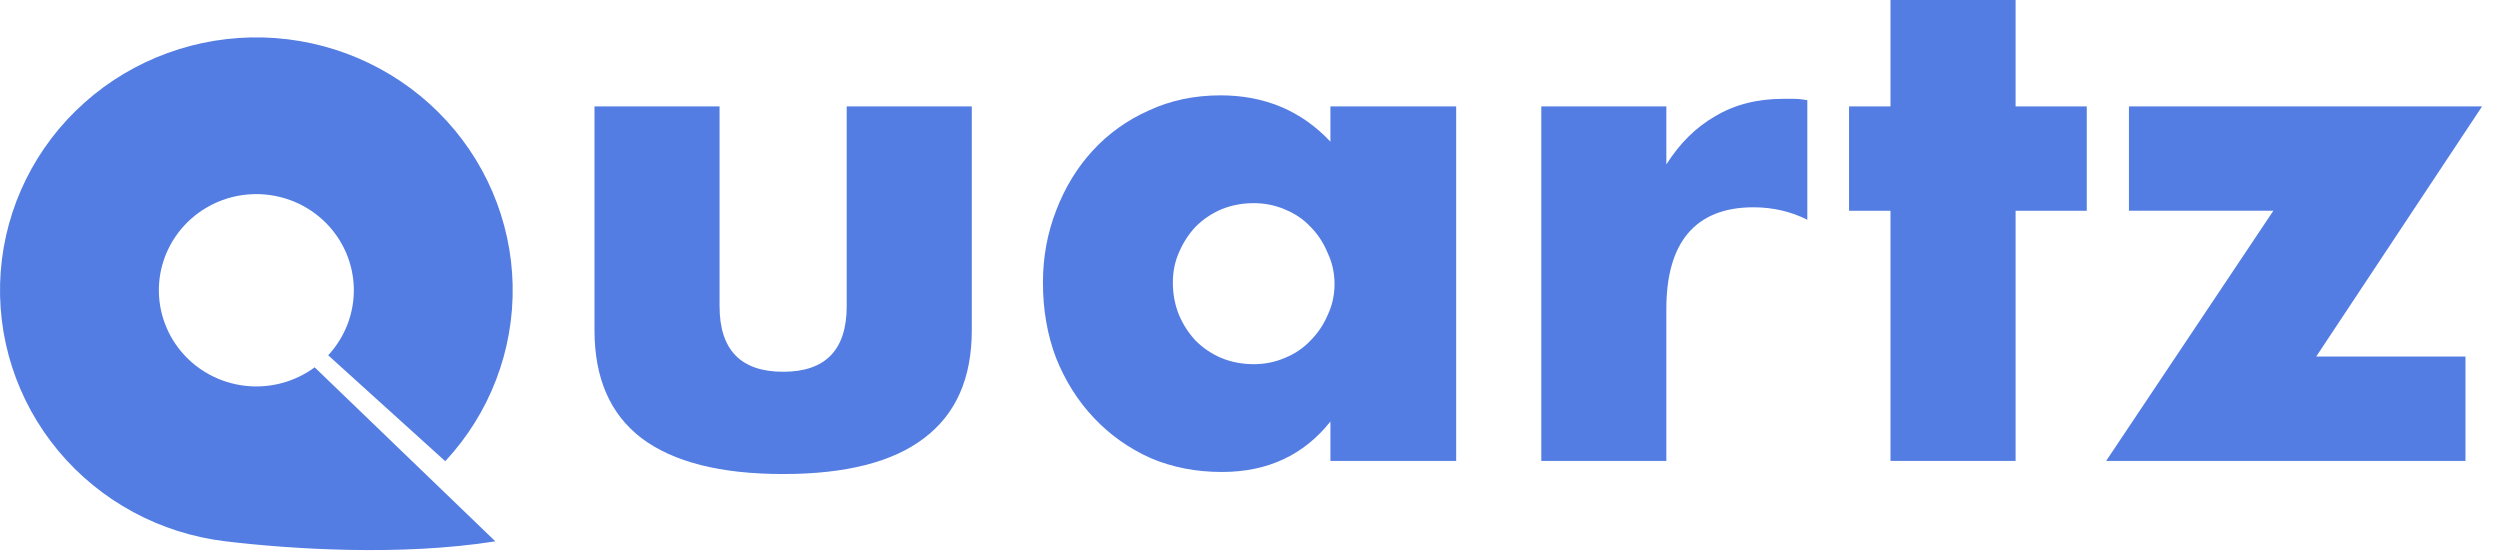
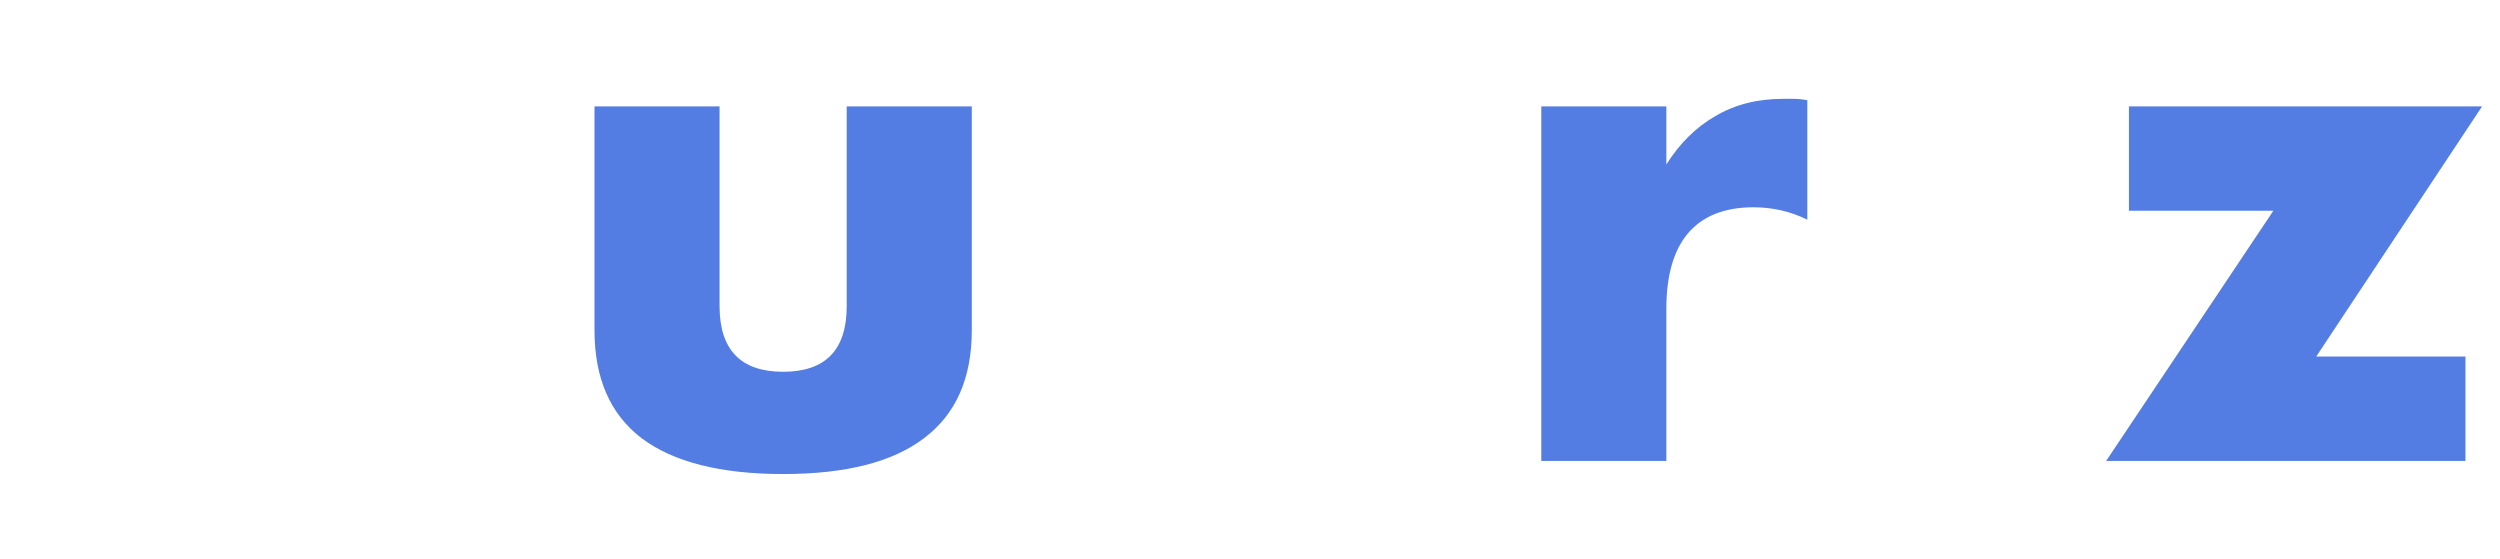
<svg xmlns="http://www.w3.org/2000/svg" width="85" height="19" viewBox="0 0 85 19" fill="none">
-   <path d="M15.139 15.681C16.654 14.052 17.474 11.91 17.43 9.7C17.386 7.489 16.48 5.381 14.901 3.812C13.322 2.243 11.191 1.334 8.951 1.274C6.711 1.215 4.534 2.008 2.871 3.491C1.209 4.973 0.189 7.031 0.024 9.235C-0.141 11.44 0.561 13.623 1.984 15.331C3.407 17.038 5.443 18.139 7.668 18.405C9.892 18.671 13.618 18.915 16.841 18.405L10.699 12.489C10.016 12.992 9.163 13.216 8.317 13.115C7.471 13.014 6.697 12.595 6.156 11.946C5.615 11.297 5.348 10.467 5.41 9.628C5.473 8.79 5.861 8.008 6.493 7.444C7.125 6.88 7.953 6.578 8.805 6.601C9.657 6.624 10.468 6.969 11.068 7.566C11.668 8.162 12.013 8.964 12.03 9.805C12.046 10.645 11.734 11.46 11.158 12.079L15.139 15.681Z" fill="#537DE2" />
  <path d="M24.465 3.618V10.408C24.465 11.896 25.186 12.64 26.627 12.64C28.068 12.64 28.788 11.896 28.788 10.408V3.618H33.041V11.23C33.041 12.86 32.501 14.081 31.42 14.896C30.355 15.71 28.757 16.117 26.627 16.117C24.497 16.117 22.891 15.71 21.811 14.896C20.745 14.081 20.213 12.86 20.213 11.23V3.618H24.465Z" fill="#537DE2" />
-   <path d="M39.877 9.609C39.877 10.001 39.947 10.369 40.088 10.714C40.229 11.043 40.417 11.332 40.652 11.583C40.903 11.834 41.193 12.029 41.521 12.17C41.866 12.311 42.234 12.382 42.626 12.382C43.002 12.382 43.354 12.311 43.683 12.17C44.028 12.029 44.317 11.834 44.552 11.583C44.803 11.332 44.999 11.043 45.14 10.714C45.296 10.385 45.374 10.032 45.374 9.656C45.374 9.28 45.296 8.928 45.14 8.599C44.999 8.255 44.803 7.957 44.552 7.706C44.317 7.456 44.028 7.26 43.683 7.119C43.354 6.978 43.002 6.907 42.626 6.907C42.234 6.907 41.866 6.978 41.521 7.119C41.193 7.26 40.903 7.456 40.652 7.706C40.417 7.957 40.229 8.247 40.088 8.576C39.947 8.889 39.877 9.233 39.877 9.609ZM45.234 3.618H49.51V15.671H45.234V14.332C44.325 15.475 43.096 16.047 41.545 16.047C40.668 16.047 39.861 15.89 39.125 15.577C38.389 15.248 37.747 14.794 37.198 14.214C36.65 13.635 36.219 12.954 35.906 12.17C35.608 11.387 35.46 10.534 35.46 9.609C35.46 8.748 35.608 7.933 35.906 7.166C36.204 6.383 36.619 5.701 37.151 5.122C37.684 4.542 38.318 4.088 39.054 3.759C39.791 3.415 40.605 3.242 41.498 3.242C43.002 3.242 44.247 3.767 45.234 4.816V3.618Z" fill="#537DE2" />
  <path d="M52.404 3.618H56.656V5.592C57.11 4.871 57.666 4.323 58.324 3.947C58.982 3.556 59.75 3.36 60.627 3.36C60.736 3.36 60.854 3.36 60.979 3.36C61.12 3.36 61.277 3.375 61.449 3.407V7.471C60.885 7.189 60.274 7.048 59.616 7.048C58.63 7.048 57.886 7.346 57.384 7.941C56.899 8.521 56.656 9.374 56.656 10.502V15.671H52.404V3.618Z" fill="#537DE2" />
-   <path d="M68.53 7.166V15.671H64.277V7.166H62.867V3.618H64.277V0H68.53V3.618H70.95V7.166H68.53Z" fill="#537DE2" />
  <path d="M78.751 12.123H83.826V15.671H71.609L77.294 7.166H72.384V3.618H84.39L78.751 12.123Z" fill="#537DE2" />
</svg>